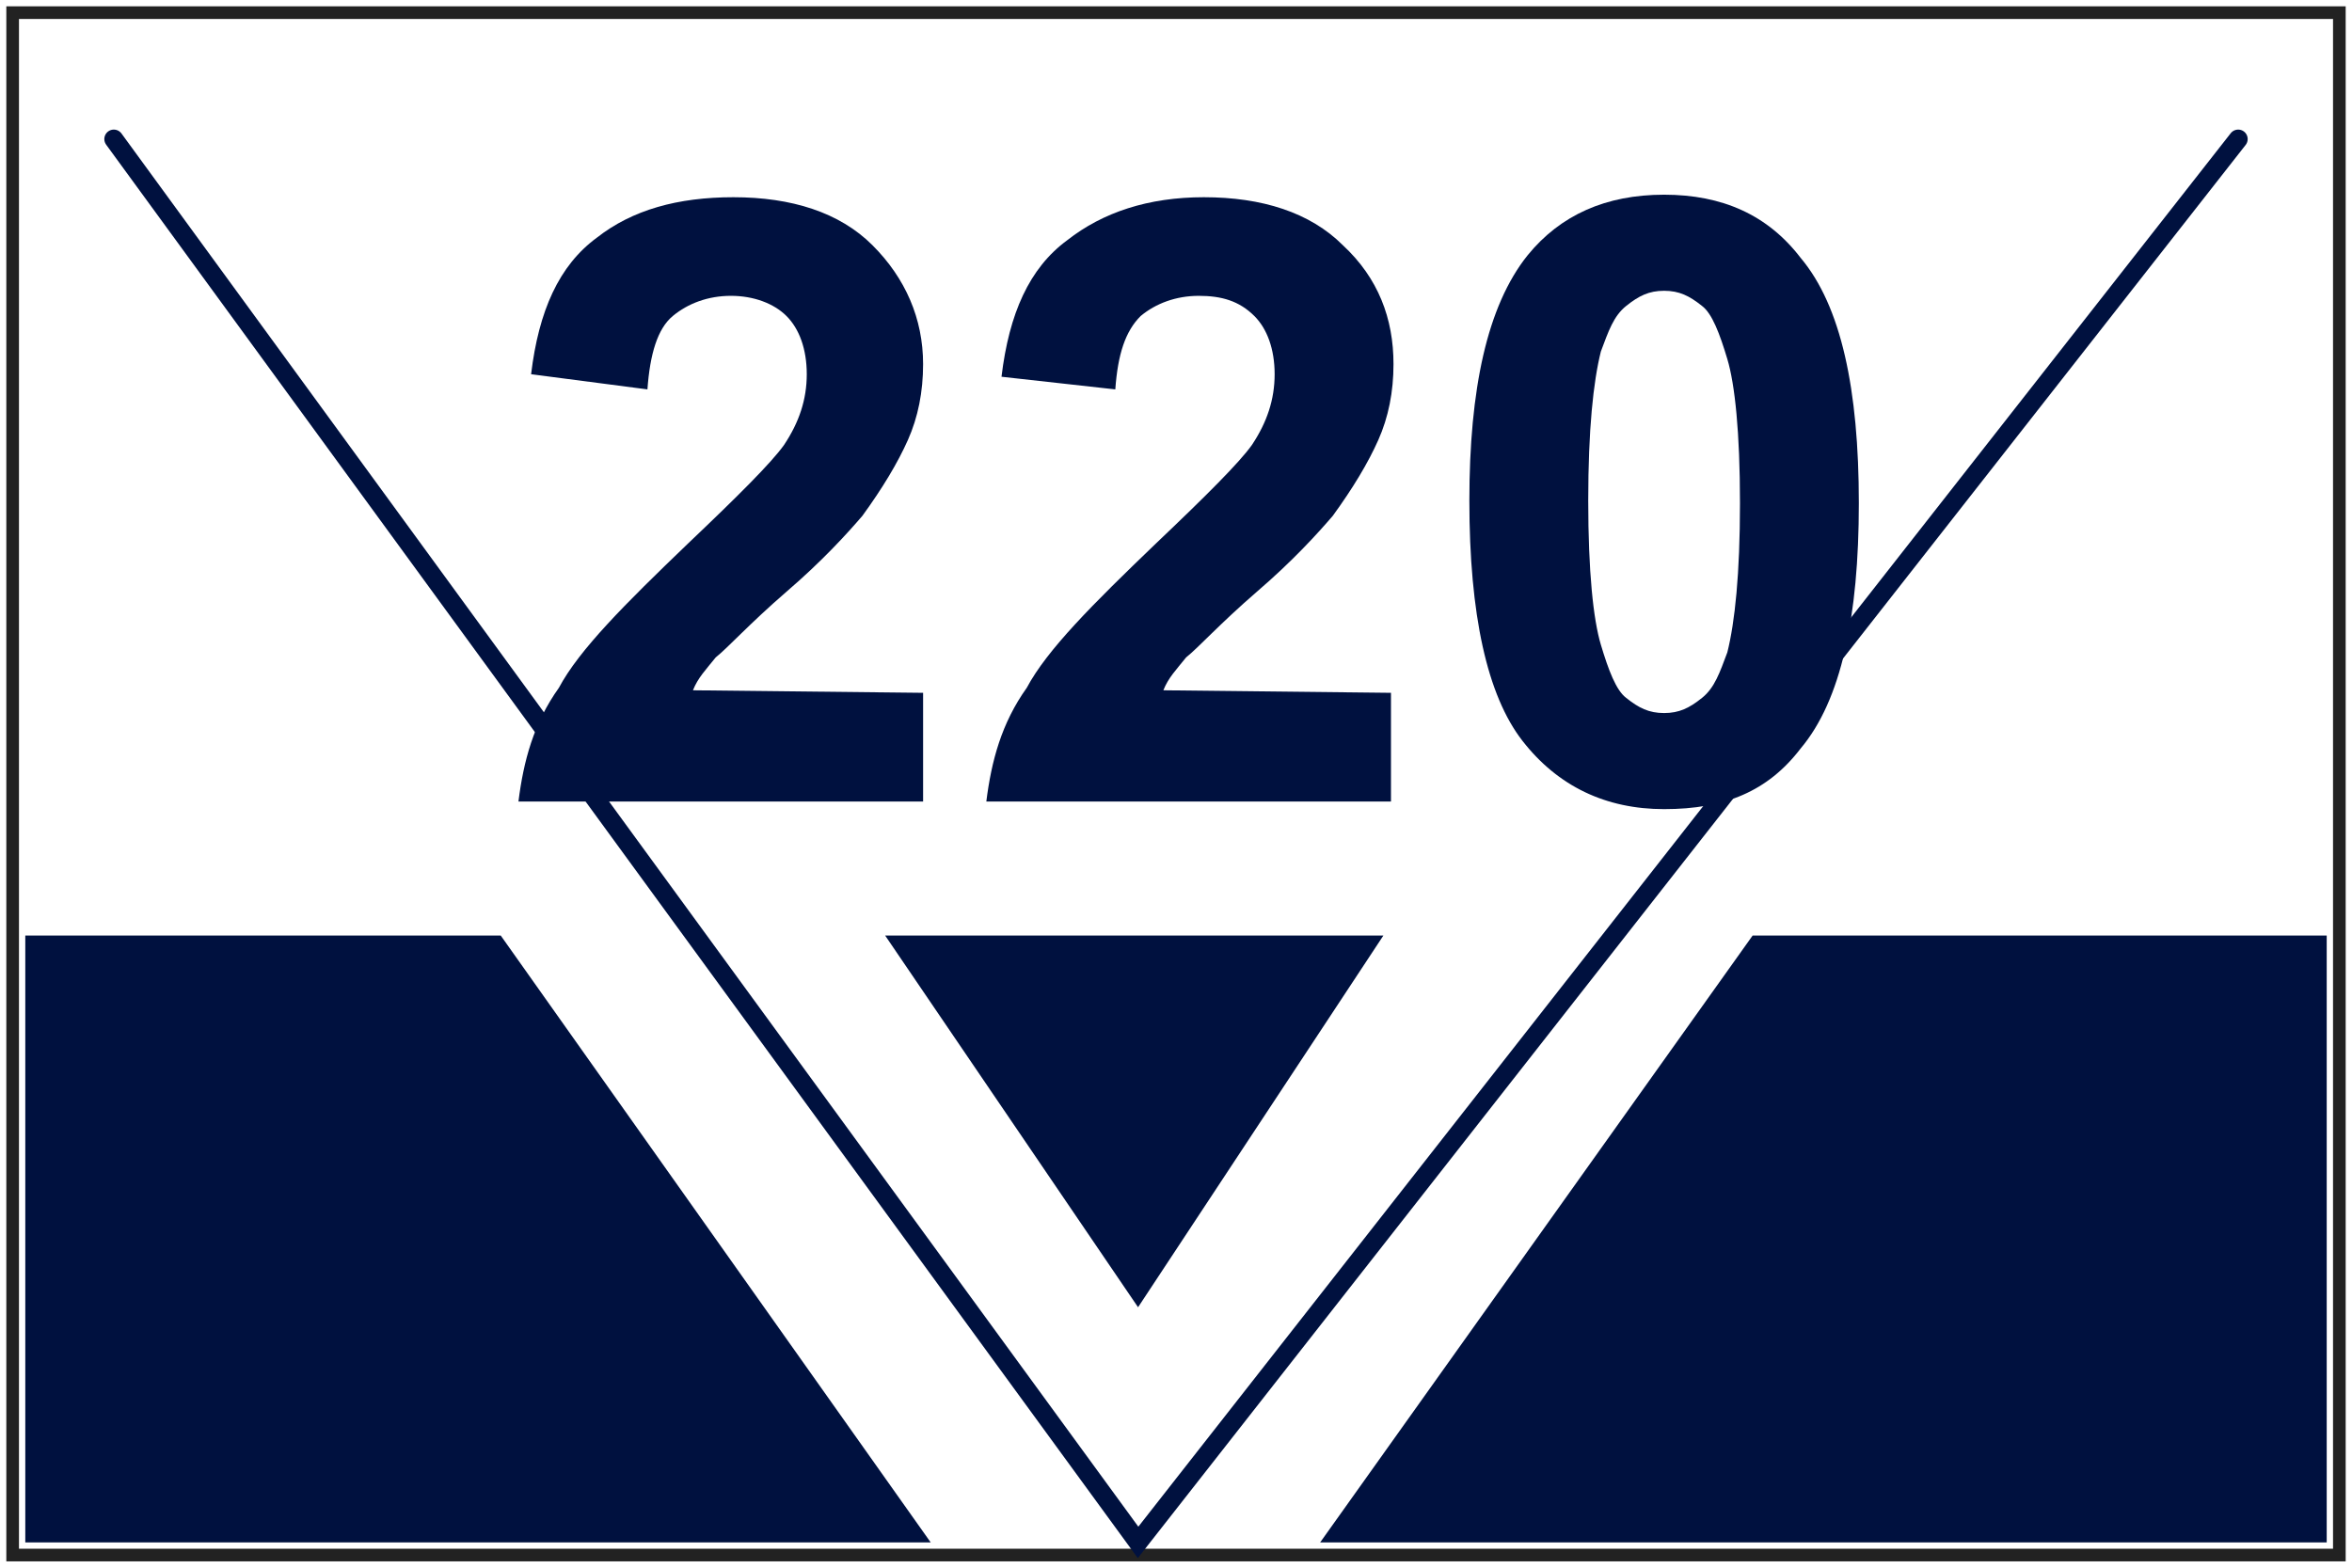
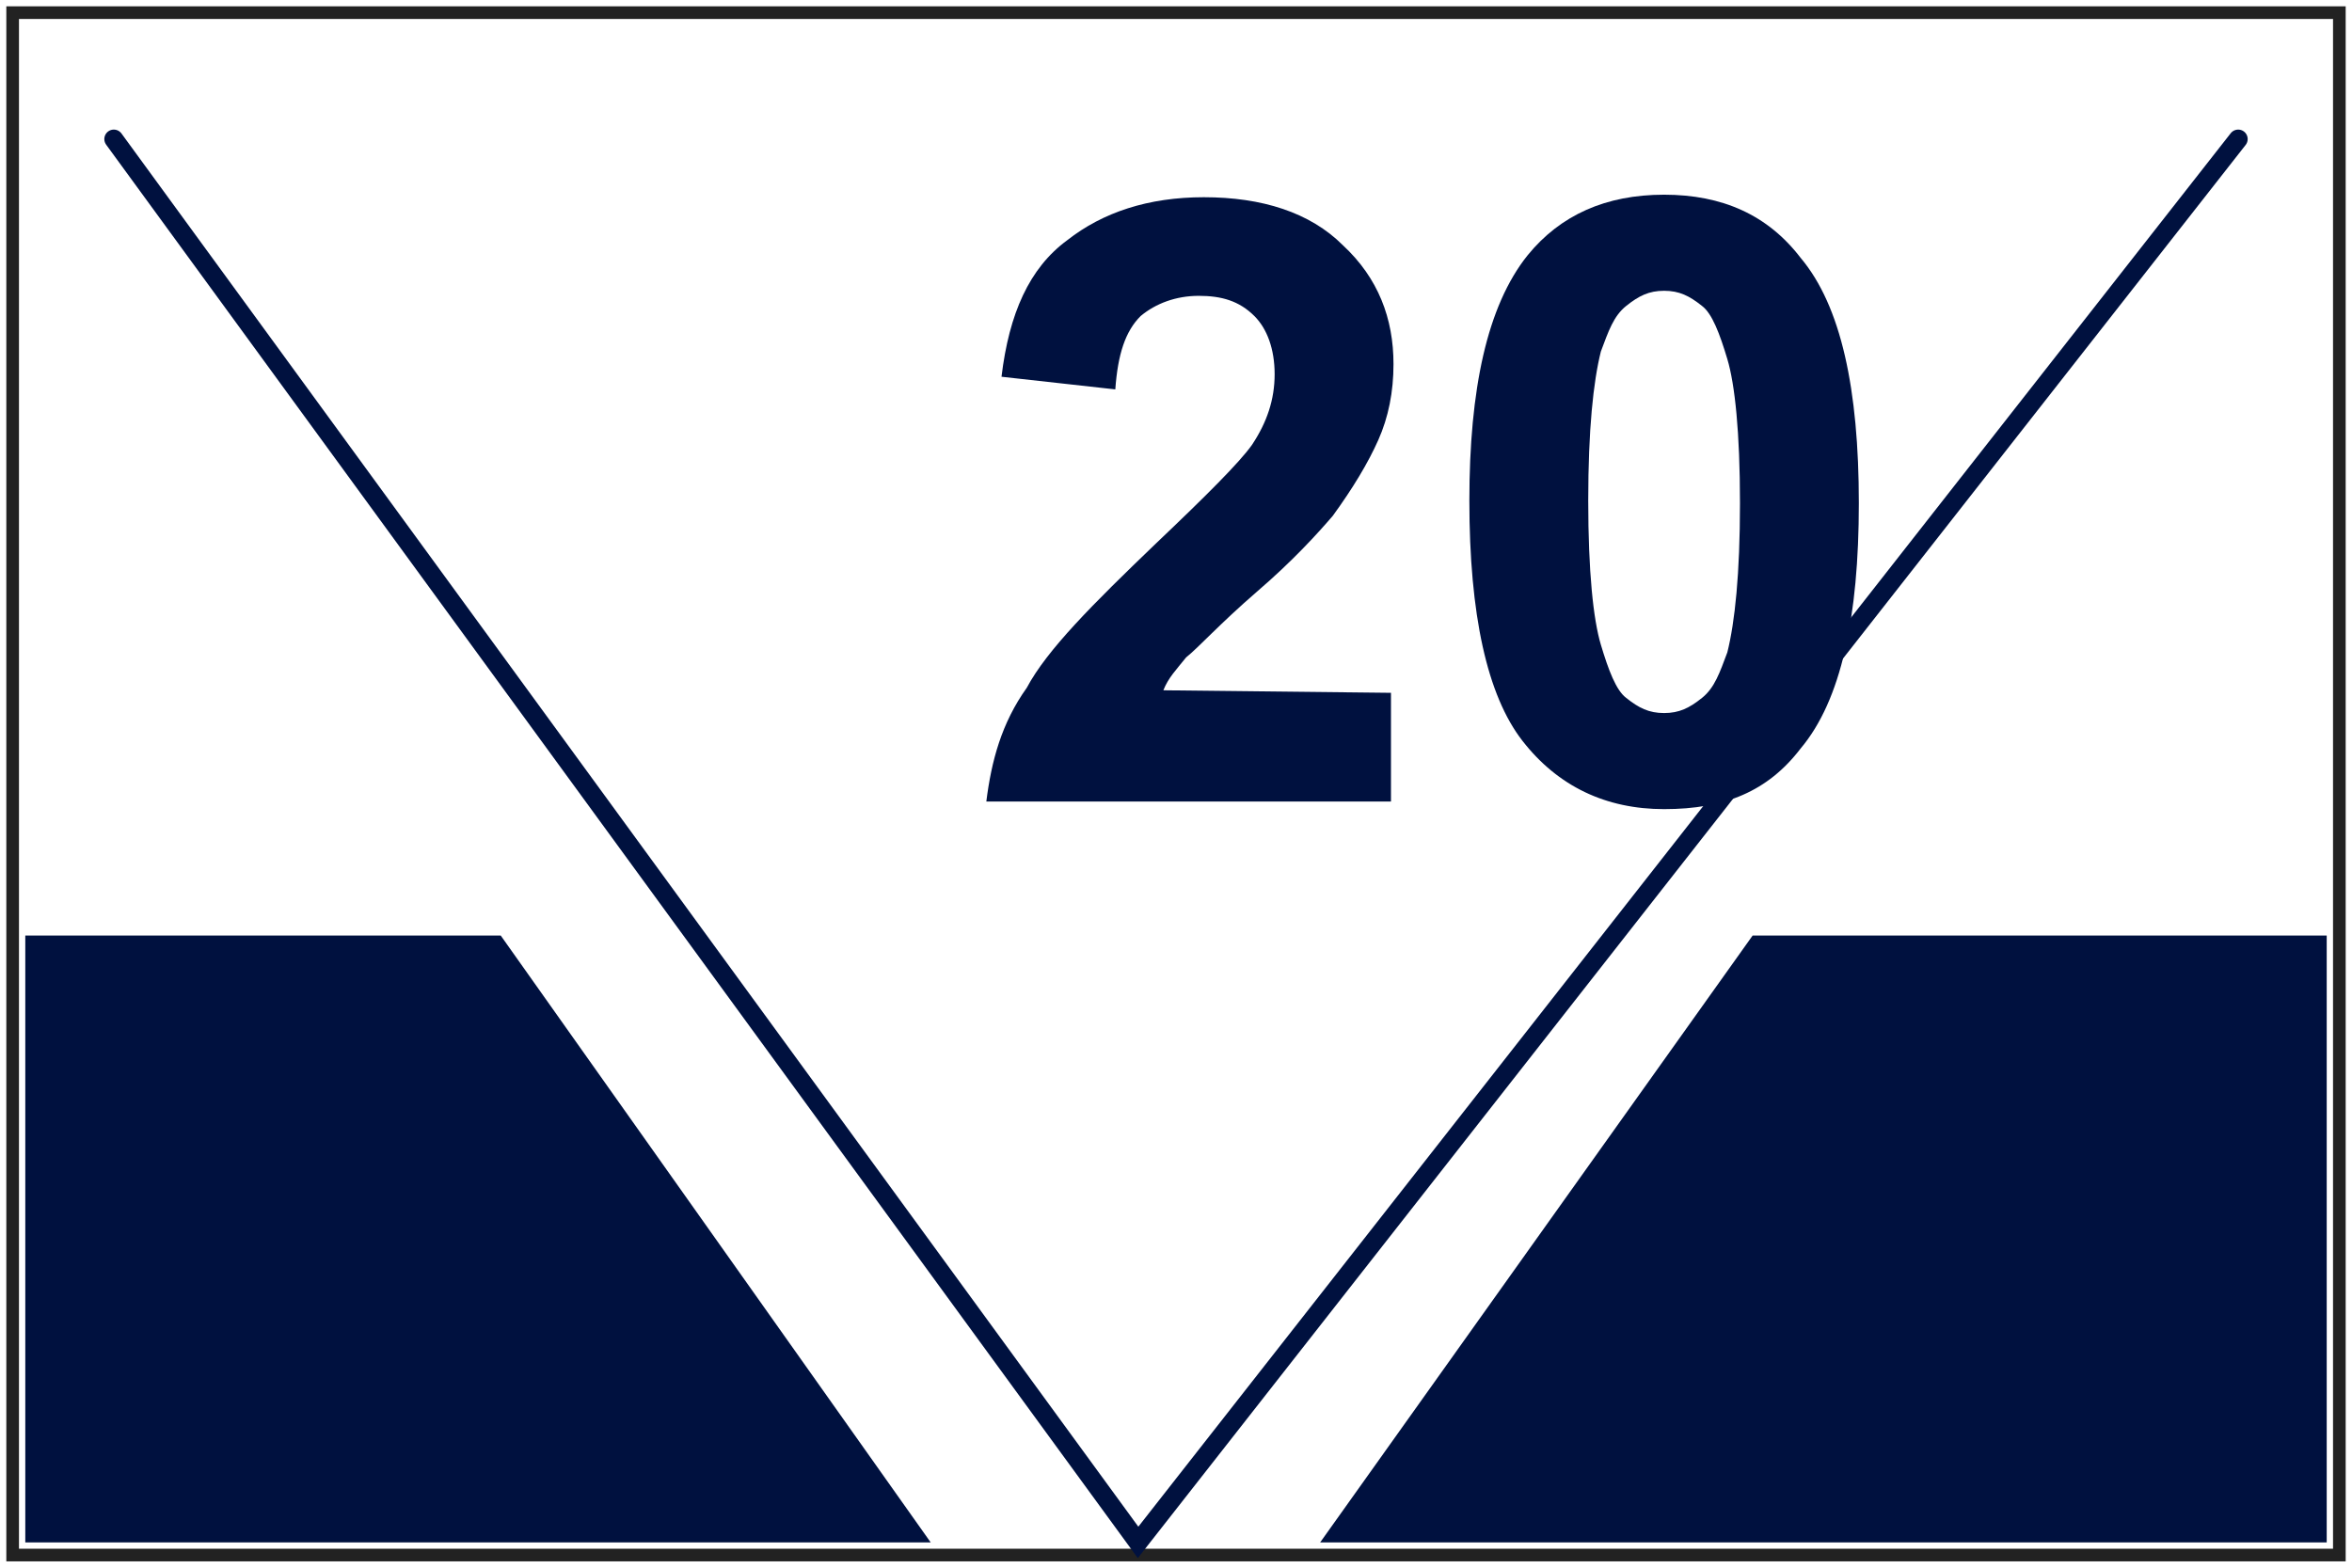
<svg xmlns="http://www.w3.org/2000/svg" version="1.1" id="圖層_1" x="0px" y="0px" viewBox="0 0 93 62" style="enable-background:new 0 0 93 62;" xml:space="preserve">
  <style type="text/css">
	.st0{fill:none;stroke:#222222;stroke-width:0.5;stroke-miterlimit:10;}
	.st1{fill:#222222;}
	.st2{fill:#00113F;}
	.st3{fill:none;stroke:#00113F;stroke-width:0.75;stroke-linecap:round;stroke-miterlimit:10;}
</style>
  <rect x="0.5" y="0.5" class="st0" width="92" height="61" />
  <path class="st1" d="M1,34" />
  <g>
    <polygon class="st2" points="69.3,37 52.2,61 36.8,61 19.8,37 1,37 1,61 92,61 92,37  " />
-     <polygon class="st2" points="54.7,37 35,37 45,51.7  " />
  </g>
  <g>
-     <path class="st2" d="M36.5,27.4v4.3h-16c0.2-1.6,0.6-3.1,1.6-4.5c0.8-1.5,2.6-3.3,5.1-5.7c2-1.9,3.3-3.2,3.8-3.9   c0.6-0.9,0.9-1.8,0.9-2.8s-0.3-1.8-0.8-2.3s-1.3-0.8-2.2-0.8s-1.7,0.3-2.3,0.8s-0.9,1.5-1,2.9L21,14.8c0.3-2.5,1.1-4.3,2.6-5.4   C25,8.3,26.8,7.8,29,7.8c2.3,0,4.2,0.6,5.5,1.9s2,2.9,2,4.7c0,1.1-0.2,2.1-0.6,3c-0.4,0.9-1,1.9-1.8,3c-0.6,0.7-1.6,1.8-3,3   c-1.5,1.3-2.3,2.2-2.8,2.6c-0.4,0.5-0.7,0.8-0.9,1.3L36.5,27.4L36.5,27.4z" />
    <path class="st2" d="M55,27.4v4.3H39c0.2-1.6,0.6-3.1,1.6-4.5c0.8-1.5,2.6-3.3,5.1-5.7c2-1.9,3.3-3.2,3.8-3.9   c0.6-0.9,0.9-1.8,0.9-2.8s-0.3-1.8-0.8-2.3c-0.6-0.6-1.3-0.8-2.2-0.8s-1.7,0.3-2.3,0.8c-0.6,0.6-0.9,1.5-1,2.9l-4.5-0.5   c0.3-2.5,1.1-4.3,2.6-5.4c1.4-1.1,3.2-1.7,5.4-1.7c2.3,0,4.2,0.6,5.5,1.9c1.4,1.3,2,2.9,2,4.7c0,1.1-0.2,2.1-0.6,3   c-0.4,0.9-1,1.9-1.8,3c-0.6,0.7-1.6,1.8-3,3c-1.5,1.3-2.3,2.2-2.8,2.6c-0.4,0.5-0.7,0.8-0.9,1.3L55,27.4L55,27.4z" />
    <path class="st2" d="M65.8,7.7c2.3,0,4.1,0.8,5.4,2.5c1.6,1.9,2.3,5.2,2.3,9.7s-0.7,7.8-2.3,9.7c-1.3,1.7-3,2.4-5.4,2.4   c-2.3,0-4.2-0.9-5.6-2.7c-1.4-1.8-2.1-5-2.1-9.5c0-4.4,0.7-7.7,2.3-9.7C61.7,8.5,63.5,7.7,65.8,7.7z M65.8,11.5   c-0.6,0-1,0.2-1.5,0.6c-0.5,0.4-0.7,1-1,1.8c-0.3,1.2-0.5,3.1-0.5,5.9s0.2,4.7,0.5,5.7s0.6,1.8,1,2.1c0.5,0.4,0.9,0.6,1.5,0.6   s1-0.2,1.5-0.6s0.7-1,1-1.8c0.3-1.2,0.5-3.1,0.5-5.9s-0.2-4.7-0.5-5.7s-0.6-1.8-1-2.1C66.8,11.7,66.4,11.5,65.8,11.5z" />
  </g>
  <polyline class="st3" points="4.5,5.5 45,61 88.5,5.5 " />
</svg>